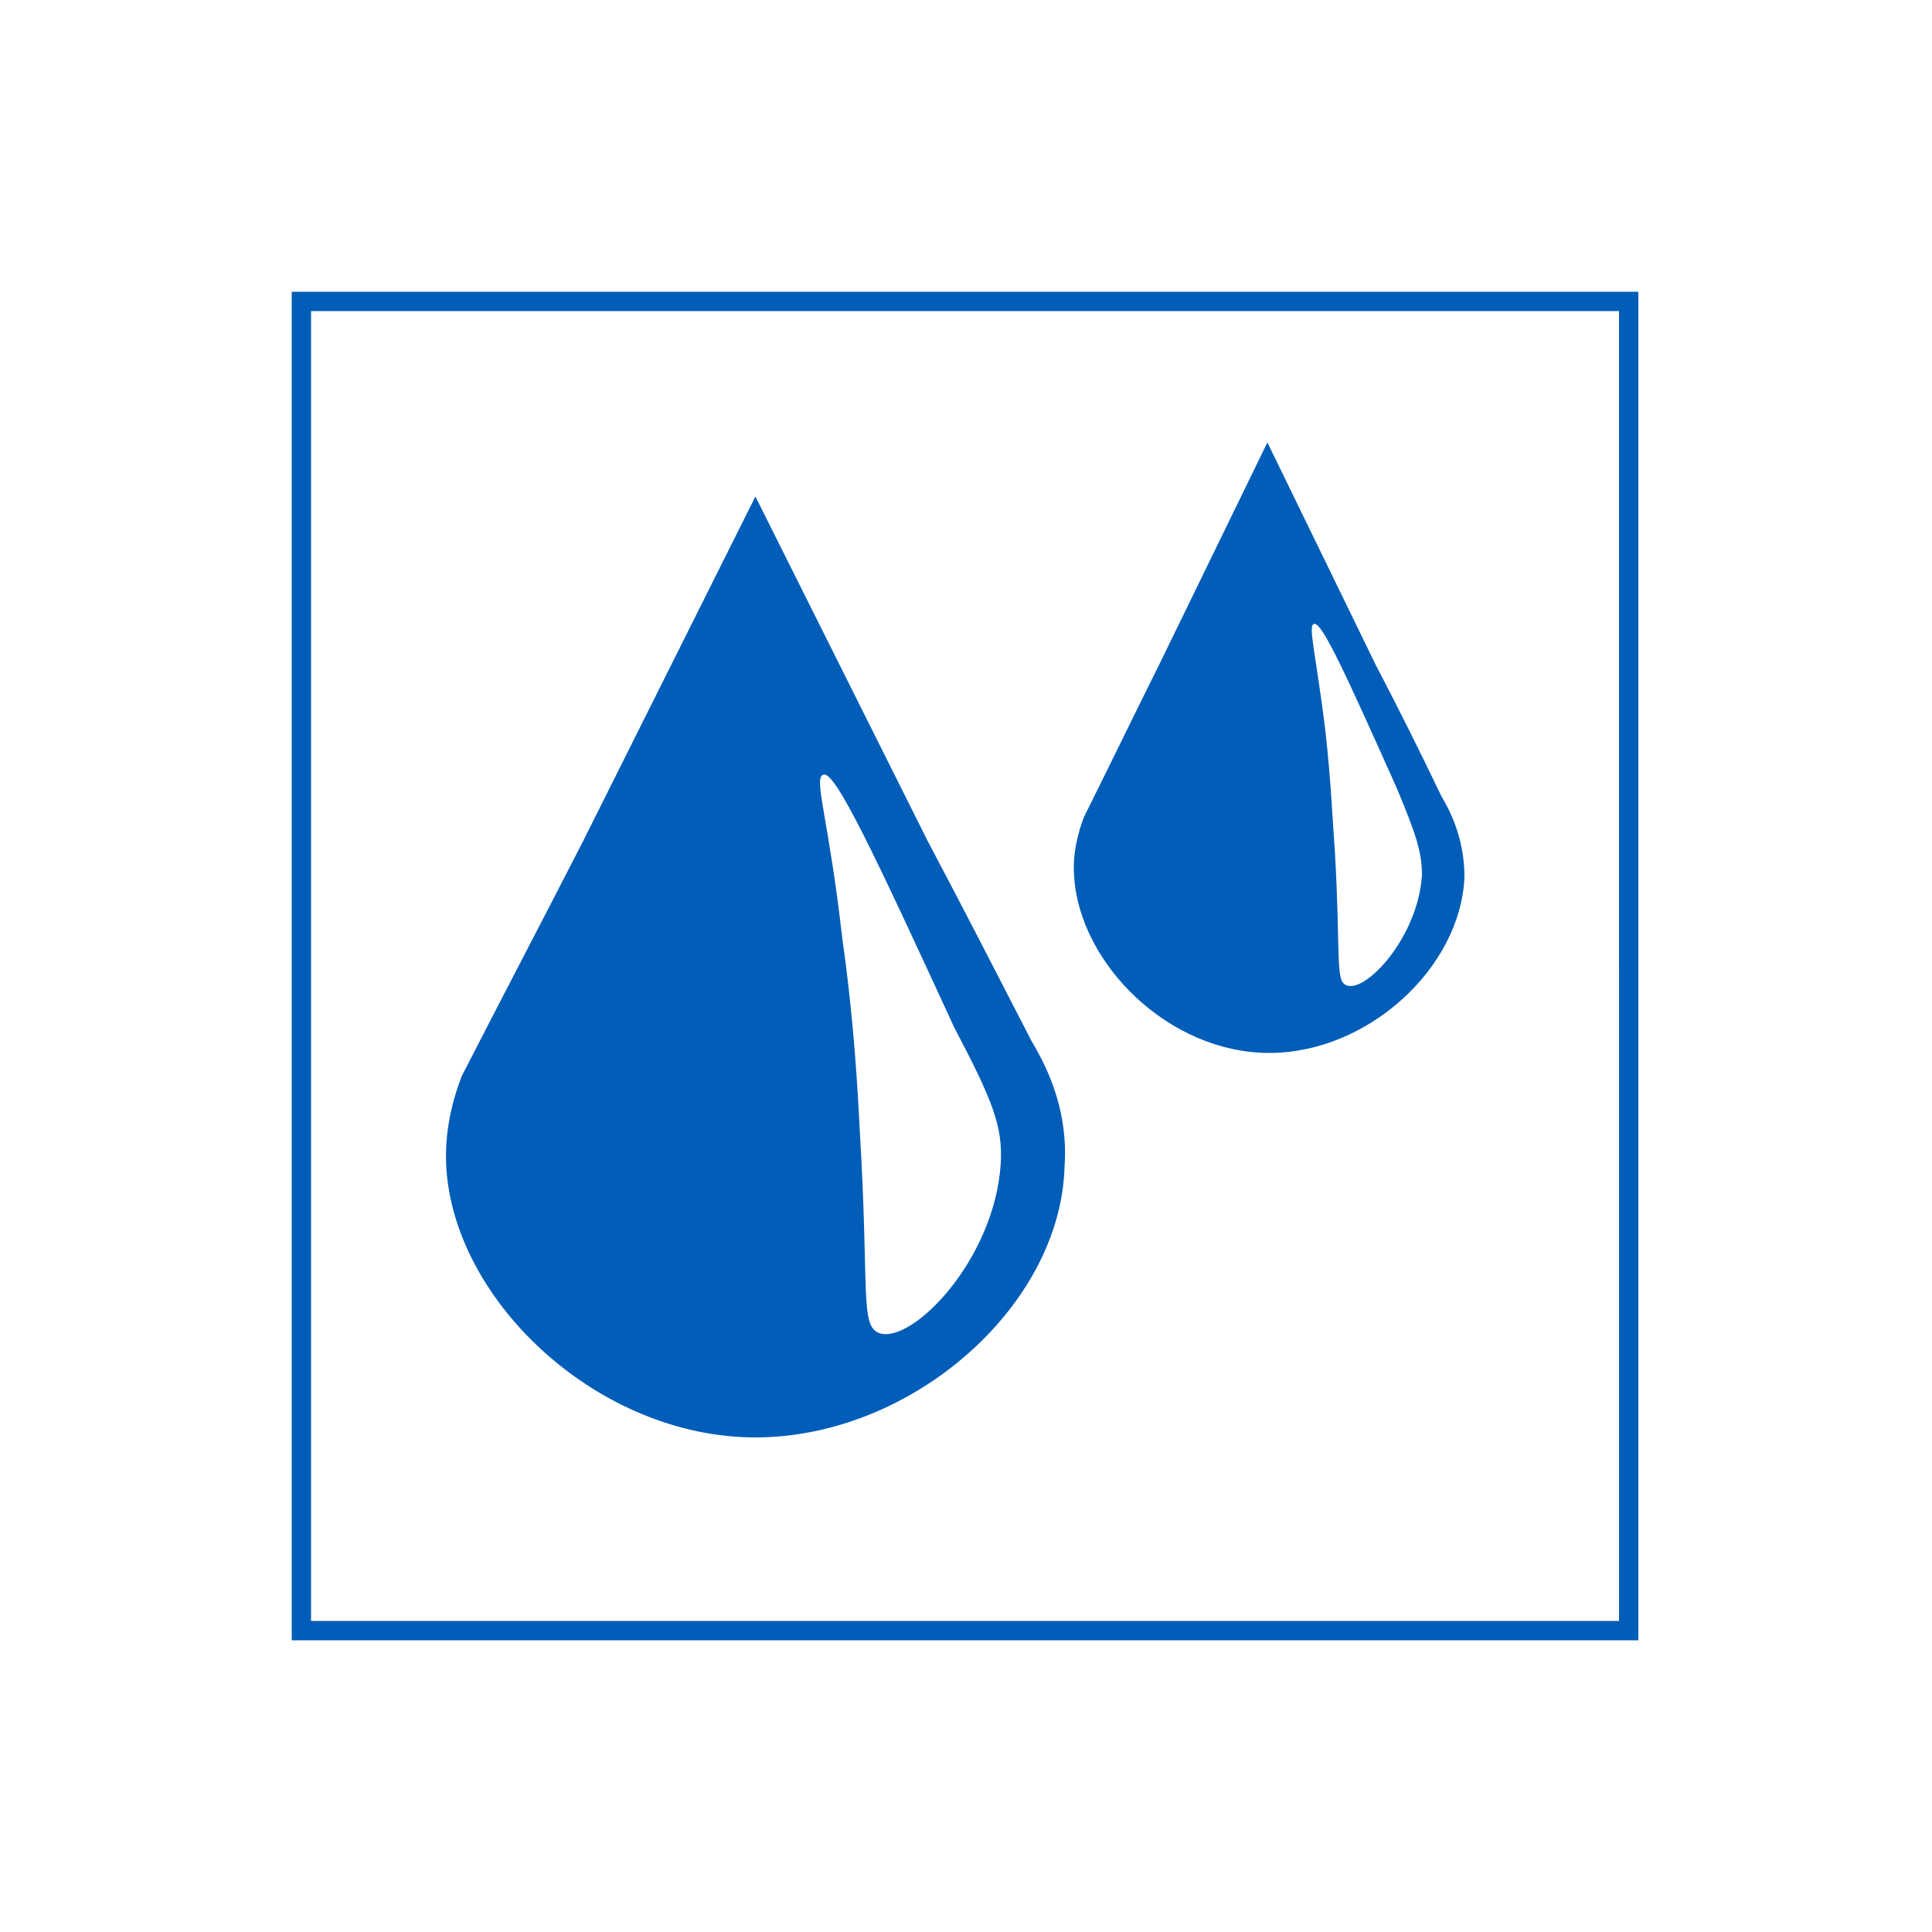
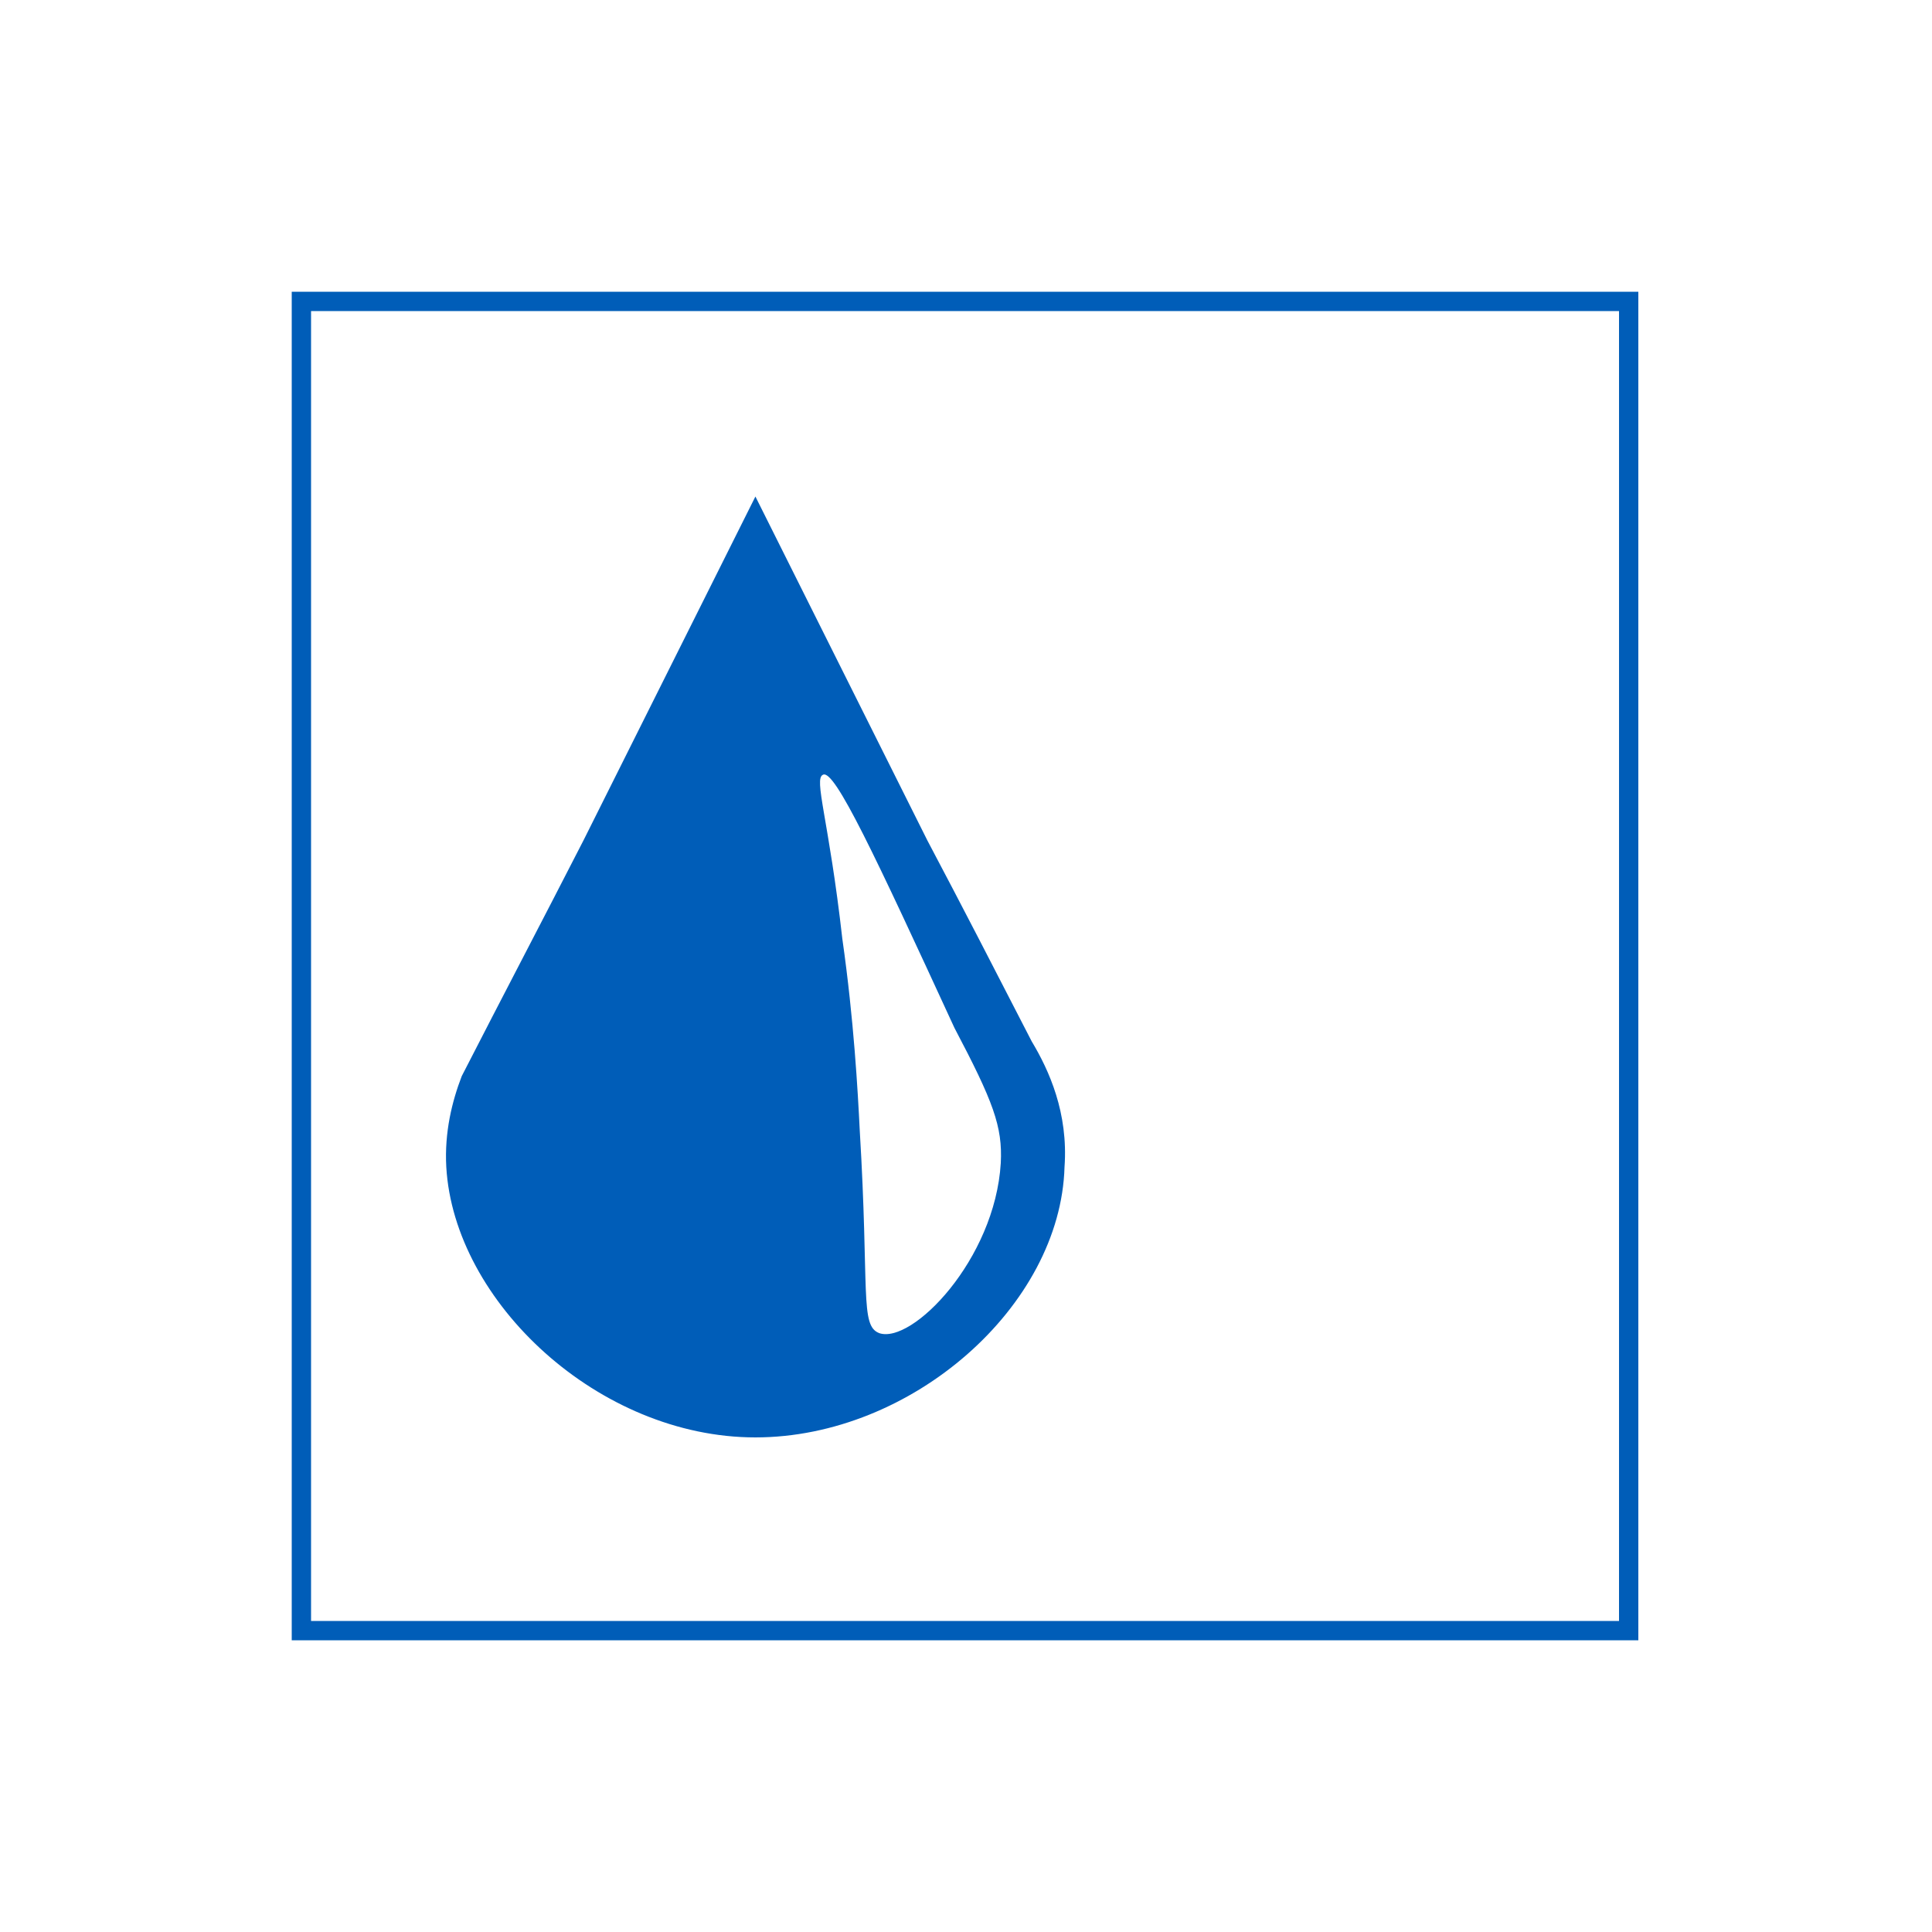
<svg xmlns="http://www.w3.org/2000/svg" width="1200pt" height="1200pt" version="1.1" viewBox="0 0 1200 1200">
  <g fill="#005db8">
    <path d="m640.8 646.8c-21.602-42-43.199-84-64.801-124.8l-106.8-213.6-106.8 213.6c-25.199 49.199-50.398 97.199-75.602 146.4-6 15.602-10.801 34.801-9.602 56.398 4.801 84 94.801 168 192 168 97.199 0 189.6-81.602 192-168 2.406-33.598-9.594-59.996-20.395-77.996zm-19.199 75.598c-3.602 60-55.199 112.8-75.602 105.6-12-4.801-6-26.398-12-126-1.199-24-3.602-68.398-10.801-118.8-8.398-74.398-18-99.602-12-102 7.199-3.602 32.398 50.398 81.602 157.2 24 45.602 30 61.203 28.801 84z" />
-     <path d="m895.2 494.4c-13.199-27.602-26.398-54-40.801-81.602l-67.199-138-67.199 138c-15.602 31.199-31.199 63.602-46.801 94.801-3.602 9.602-7.199 22.801-6 37.199 3.602 54 58.801 109.2 121.2 109.2 61.199 0 118.8-52.801 121.2-109.2 0.004-21.602-7.199-38.402-14.398-50.402zm-12 49.203c-2.398 38.398-34.801 73.199-46.801 68.398-7.199-2.398-3.602-18-7.199-81.602-1.199-15.602-2.398-44.398-6-76.801-6-48-10.801-64.801-7.199-66 4.801-2.398 20.398 32.398 51.602 102 12 28.801 15.598 39.602 15.598 54.004z" />
    <path d="m1018.8 1018.8h-837.6v-837.6h836.4l0.004 837.6zm-825.6-12h812.4l0.004-813.6h-812.4z" />
  </g>
</svg>